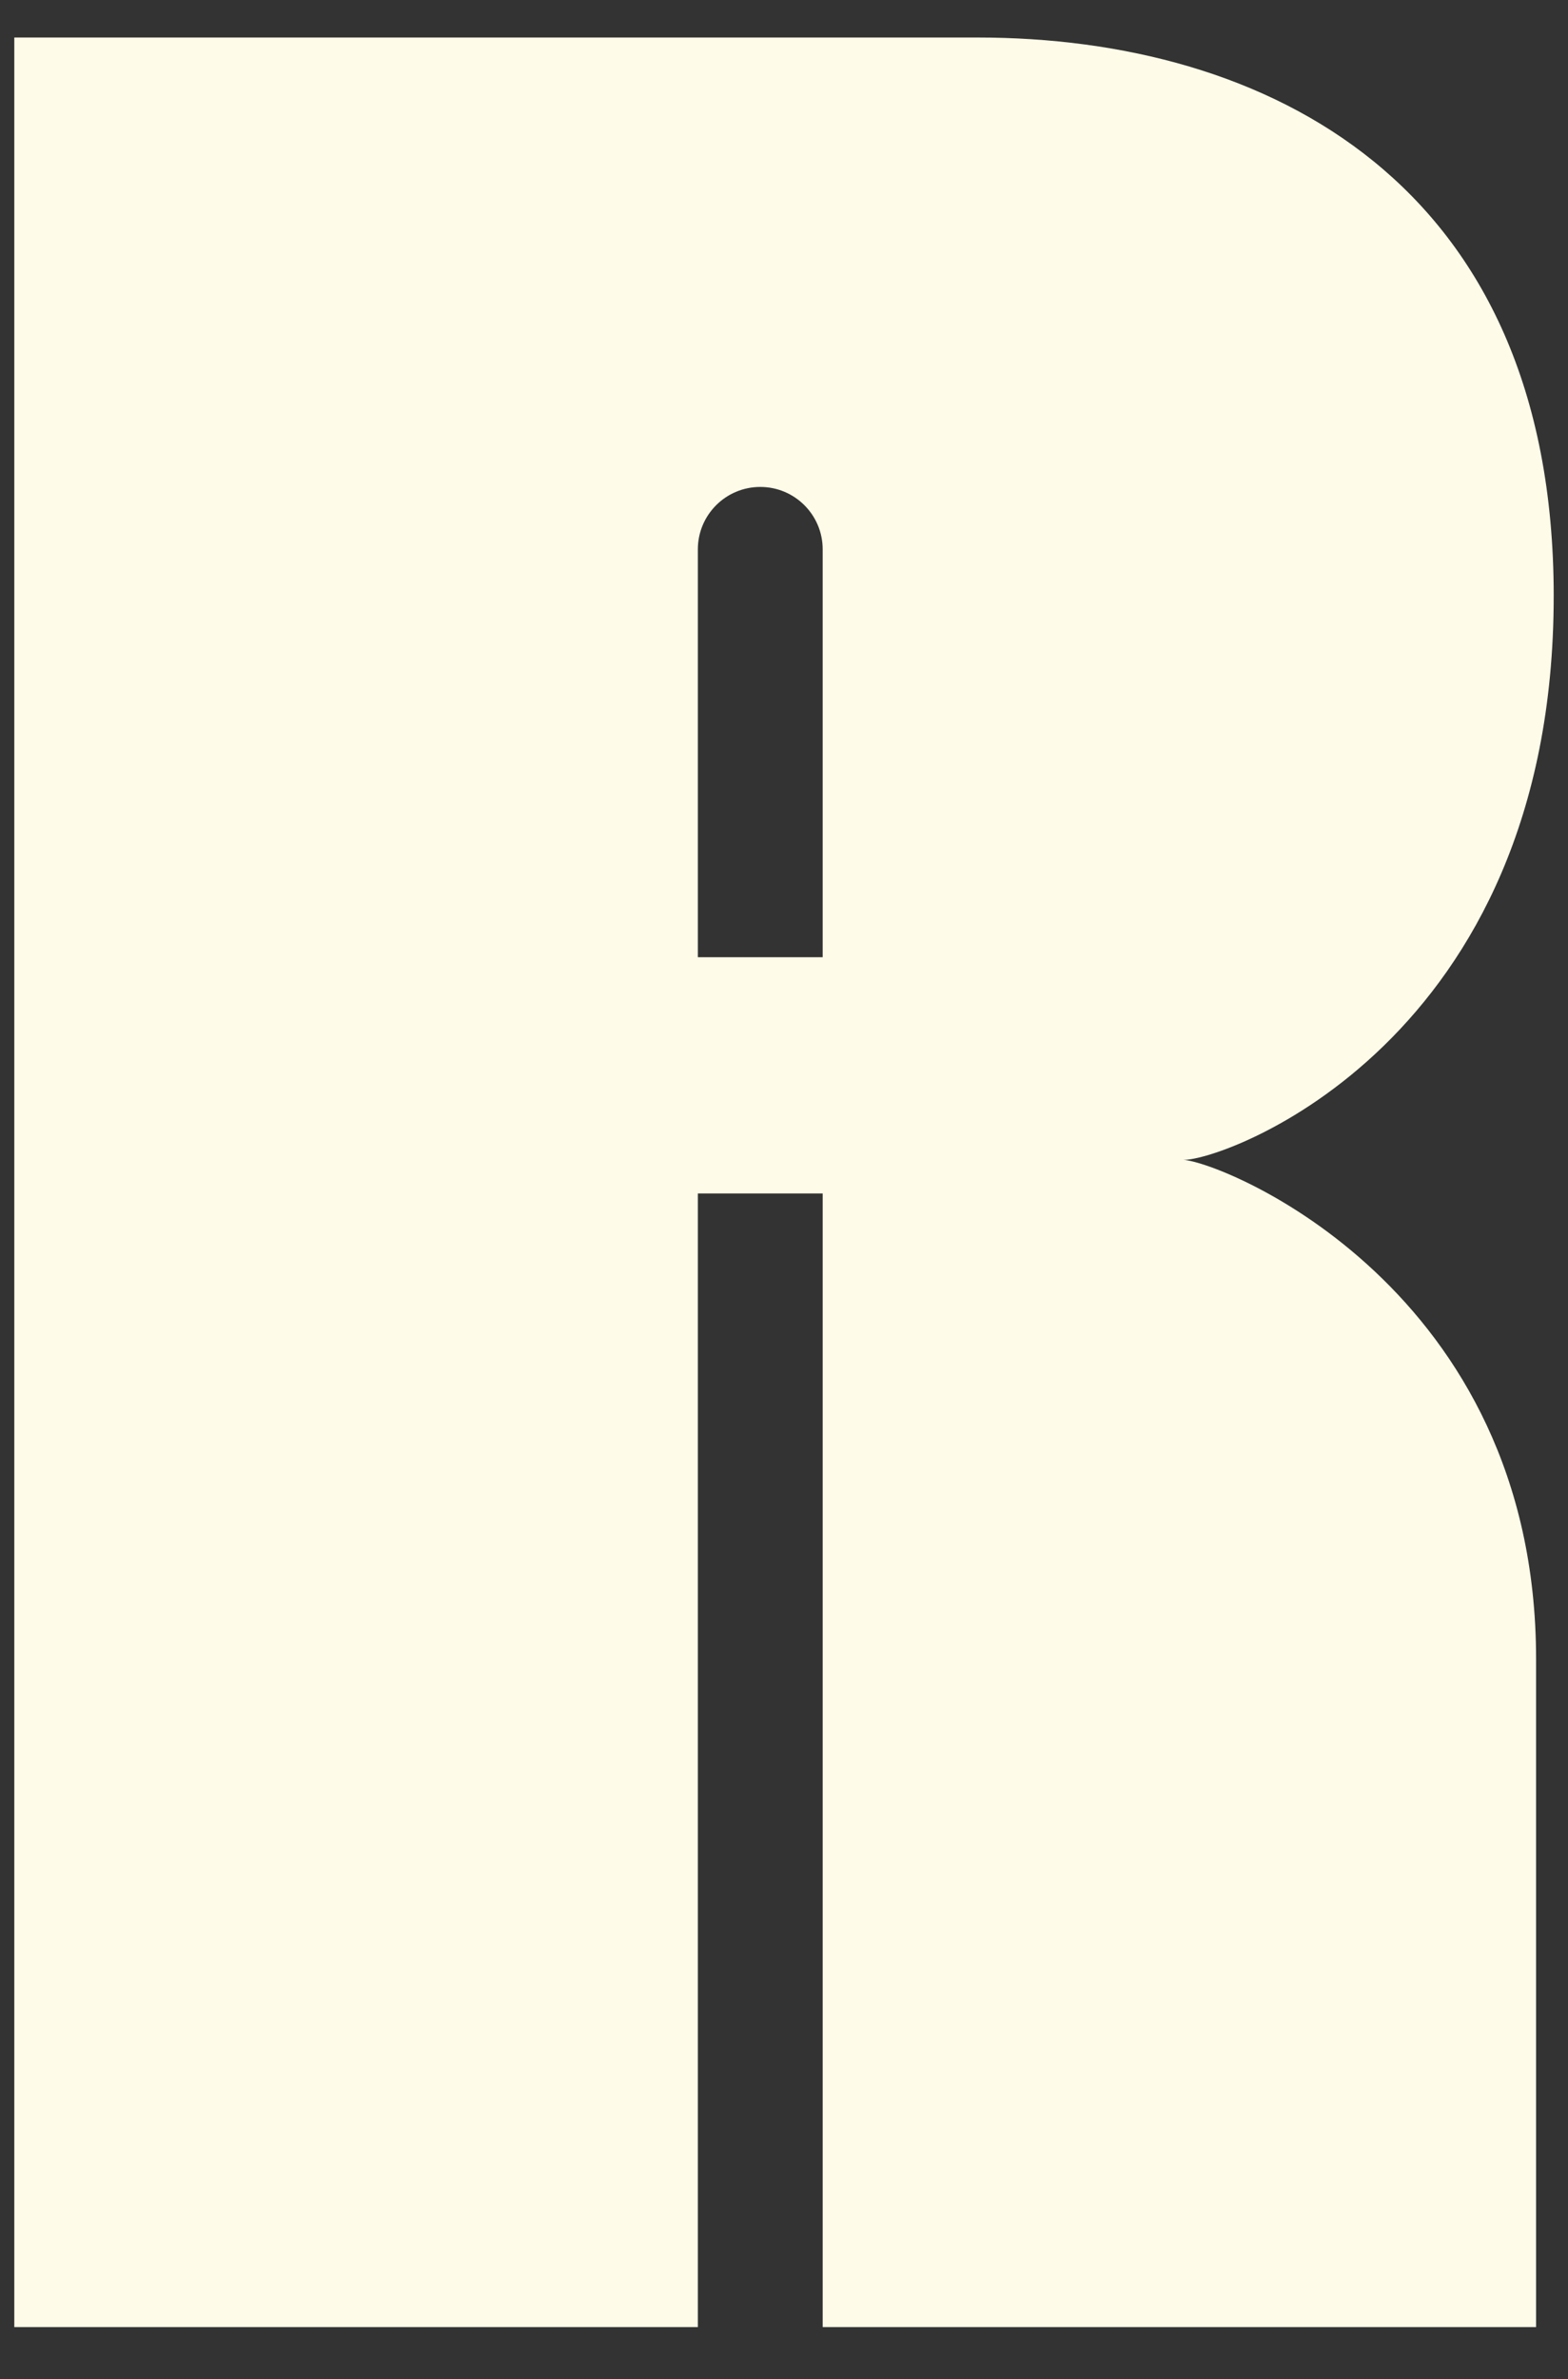
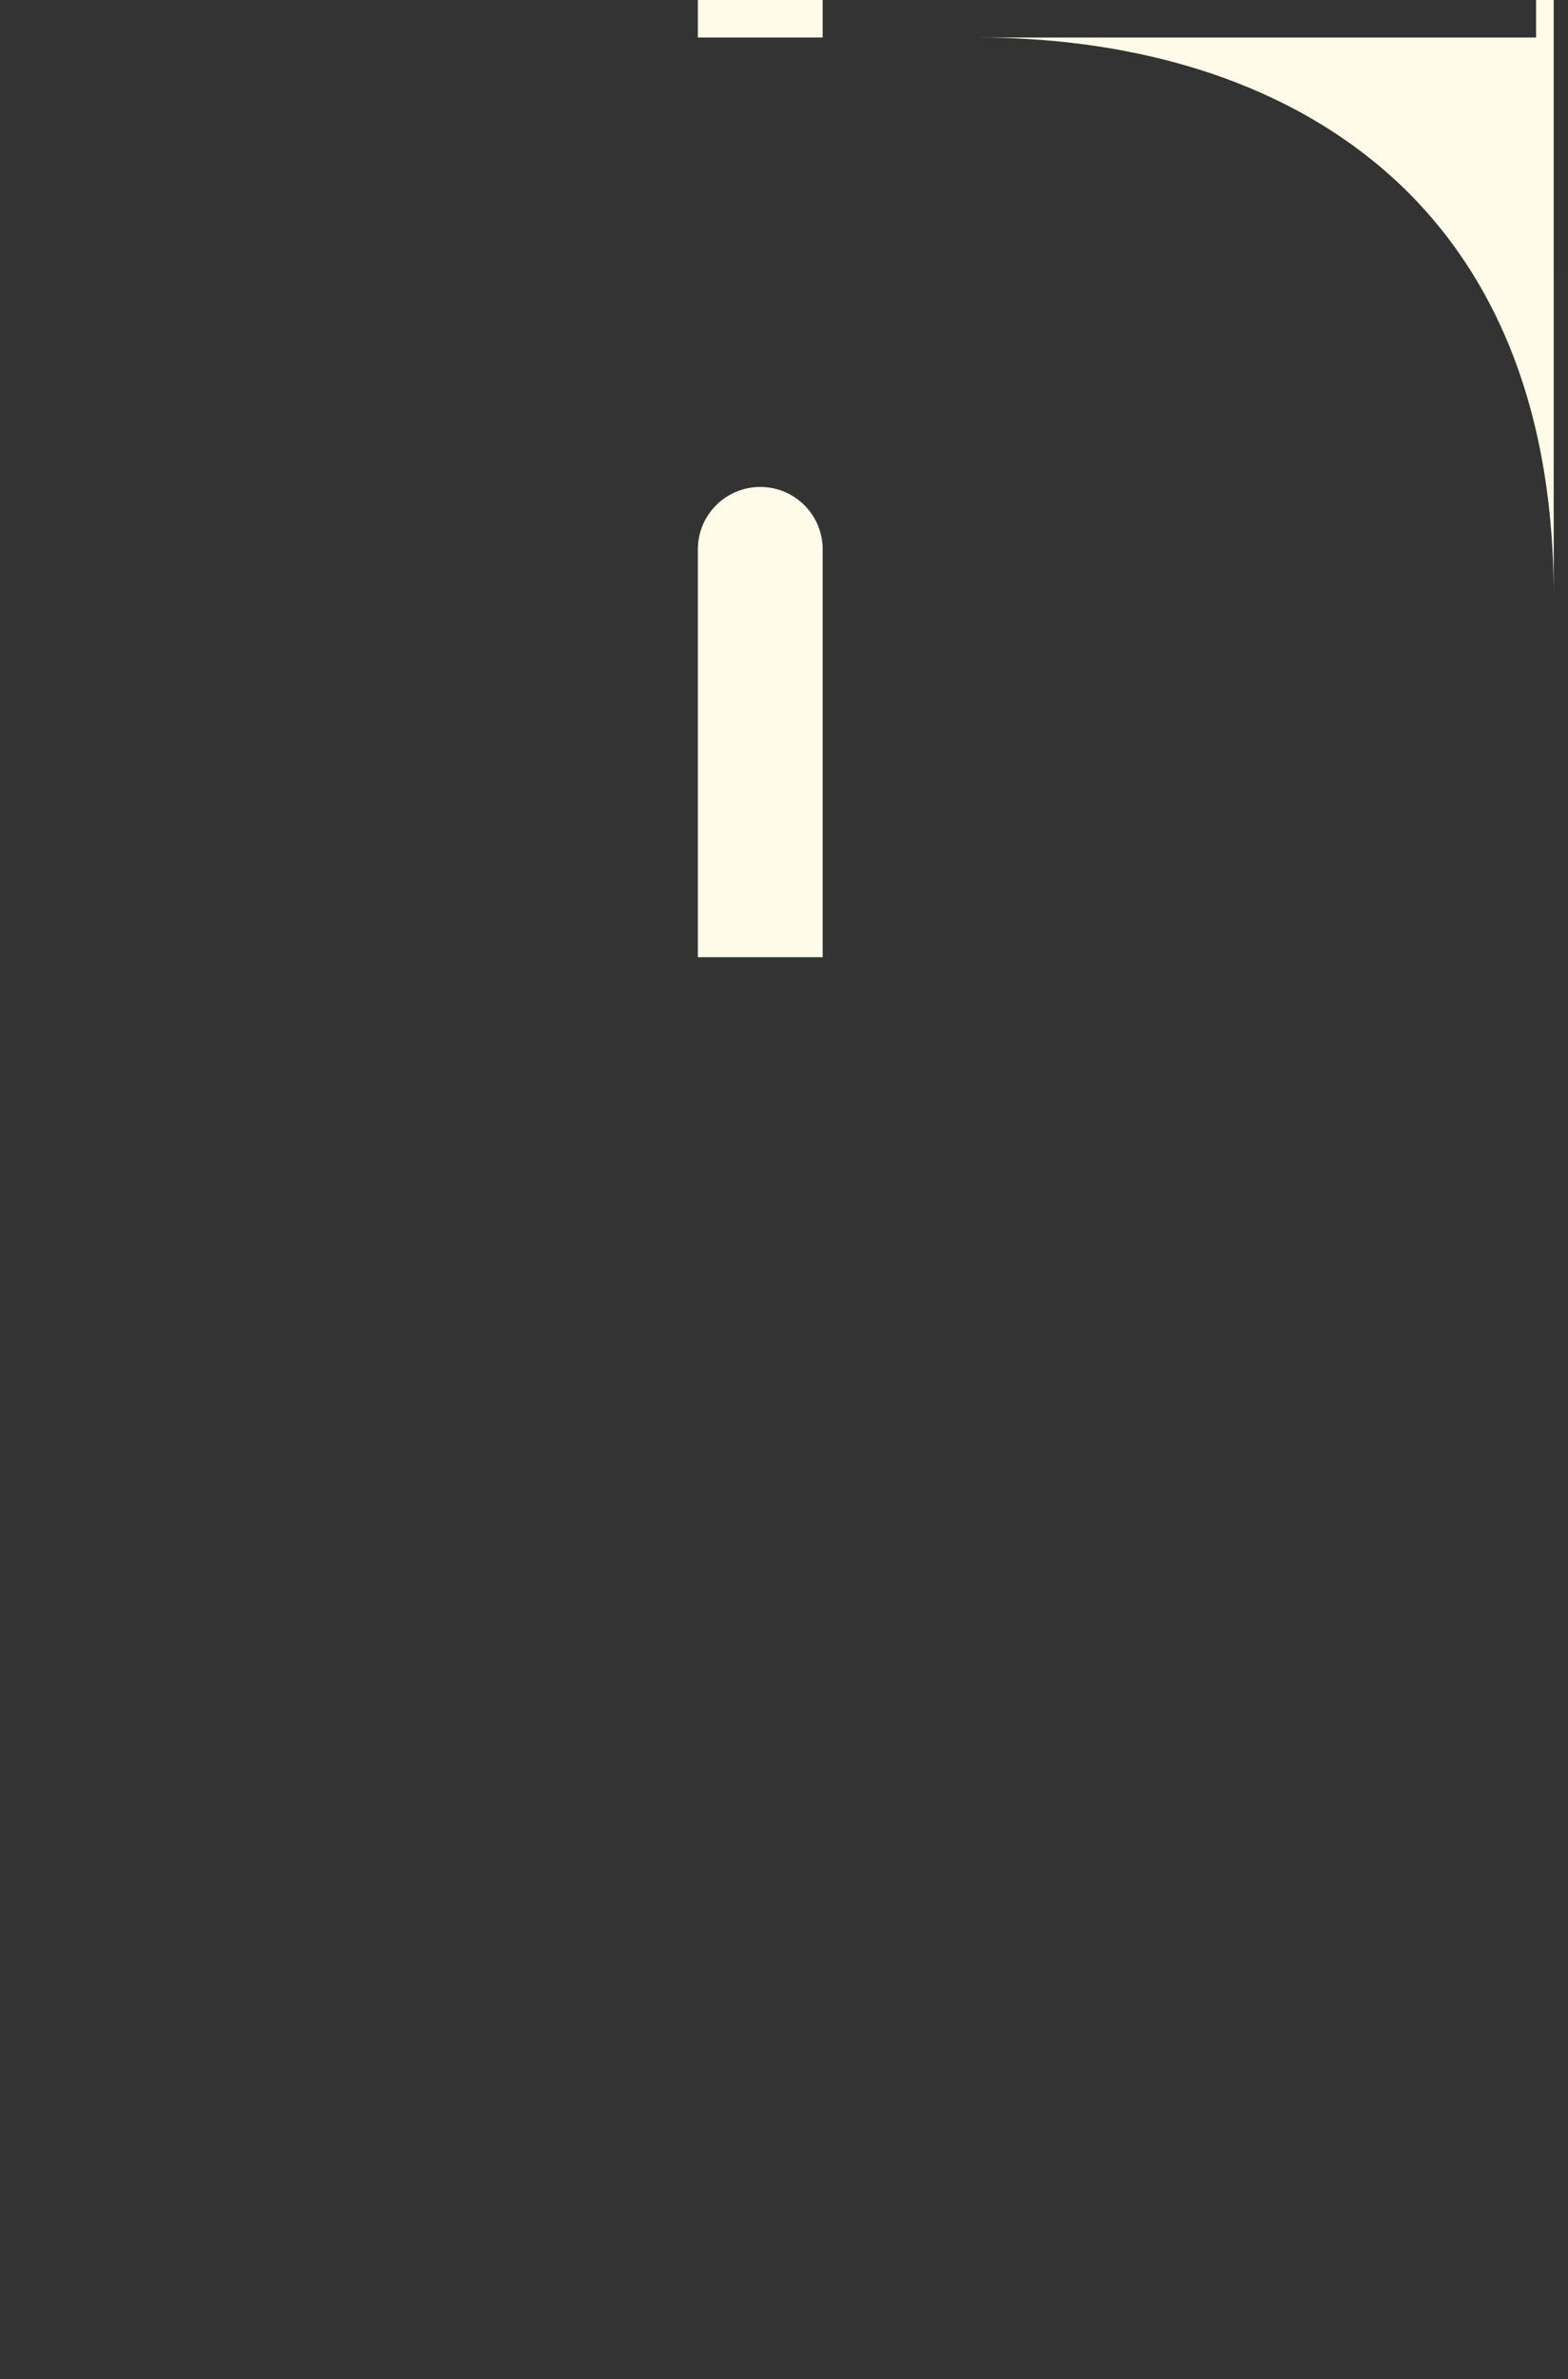
<svg xmlns="http://www.w3.org/2000/svg" id="Calque_1" version="1.1" viewBox="0 0 89 135">
  <rect x="0" y="0" width="89" height="135" fill="#333333" stroke="none" />
  <defs>
    <style>
      .st0 {
        fill: #fefbe8;
      }
    </style>
  </defs>
-   <path class="st0" d="M88.189,33.829c0-23.531-16.356-31.7-32.7-31.7H.811v129.921h38.799v-64.326h7.086v64.326h40.492v-37.916c0-20.999-17.715-28.173-20.02-28.319,2.305.057,21.02-6.653,21.02-31.986h0ZM46.696,54.315h-7.086v-23.141c0-1.957,1.586-3.543,3.543-3.543h0c1.957,0,3.543,1.586,3.543,3.543v23.141Z" />
+   <path class="st0" d="M88.189,33.829c0-23.531-16.356-31.7-32.7-31.7H.811h38.799v-64.326h7.086v64.326h40.492v-37.916c0-20.999-17.715-28.173-20.02-28.319,2.305.057,21.02-6.653,21.02-31.986h0ZM46.696,54.315h-7.086v-23.141c0-1.957,1.586-3.543,3.543-3.543h0c1.957,0,3.543,1.586,3.543,3.543v23.141Z" />
</svg>